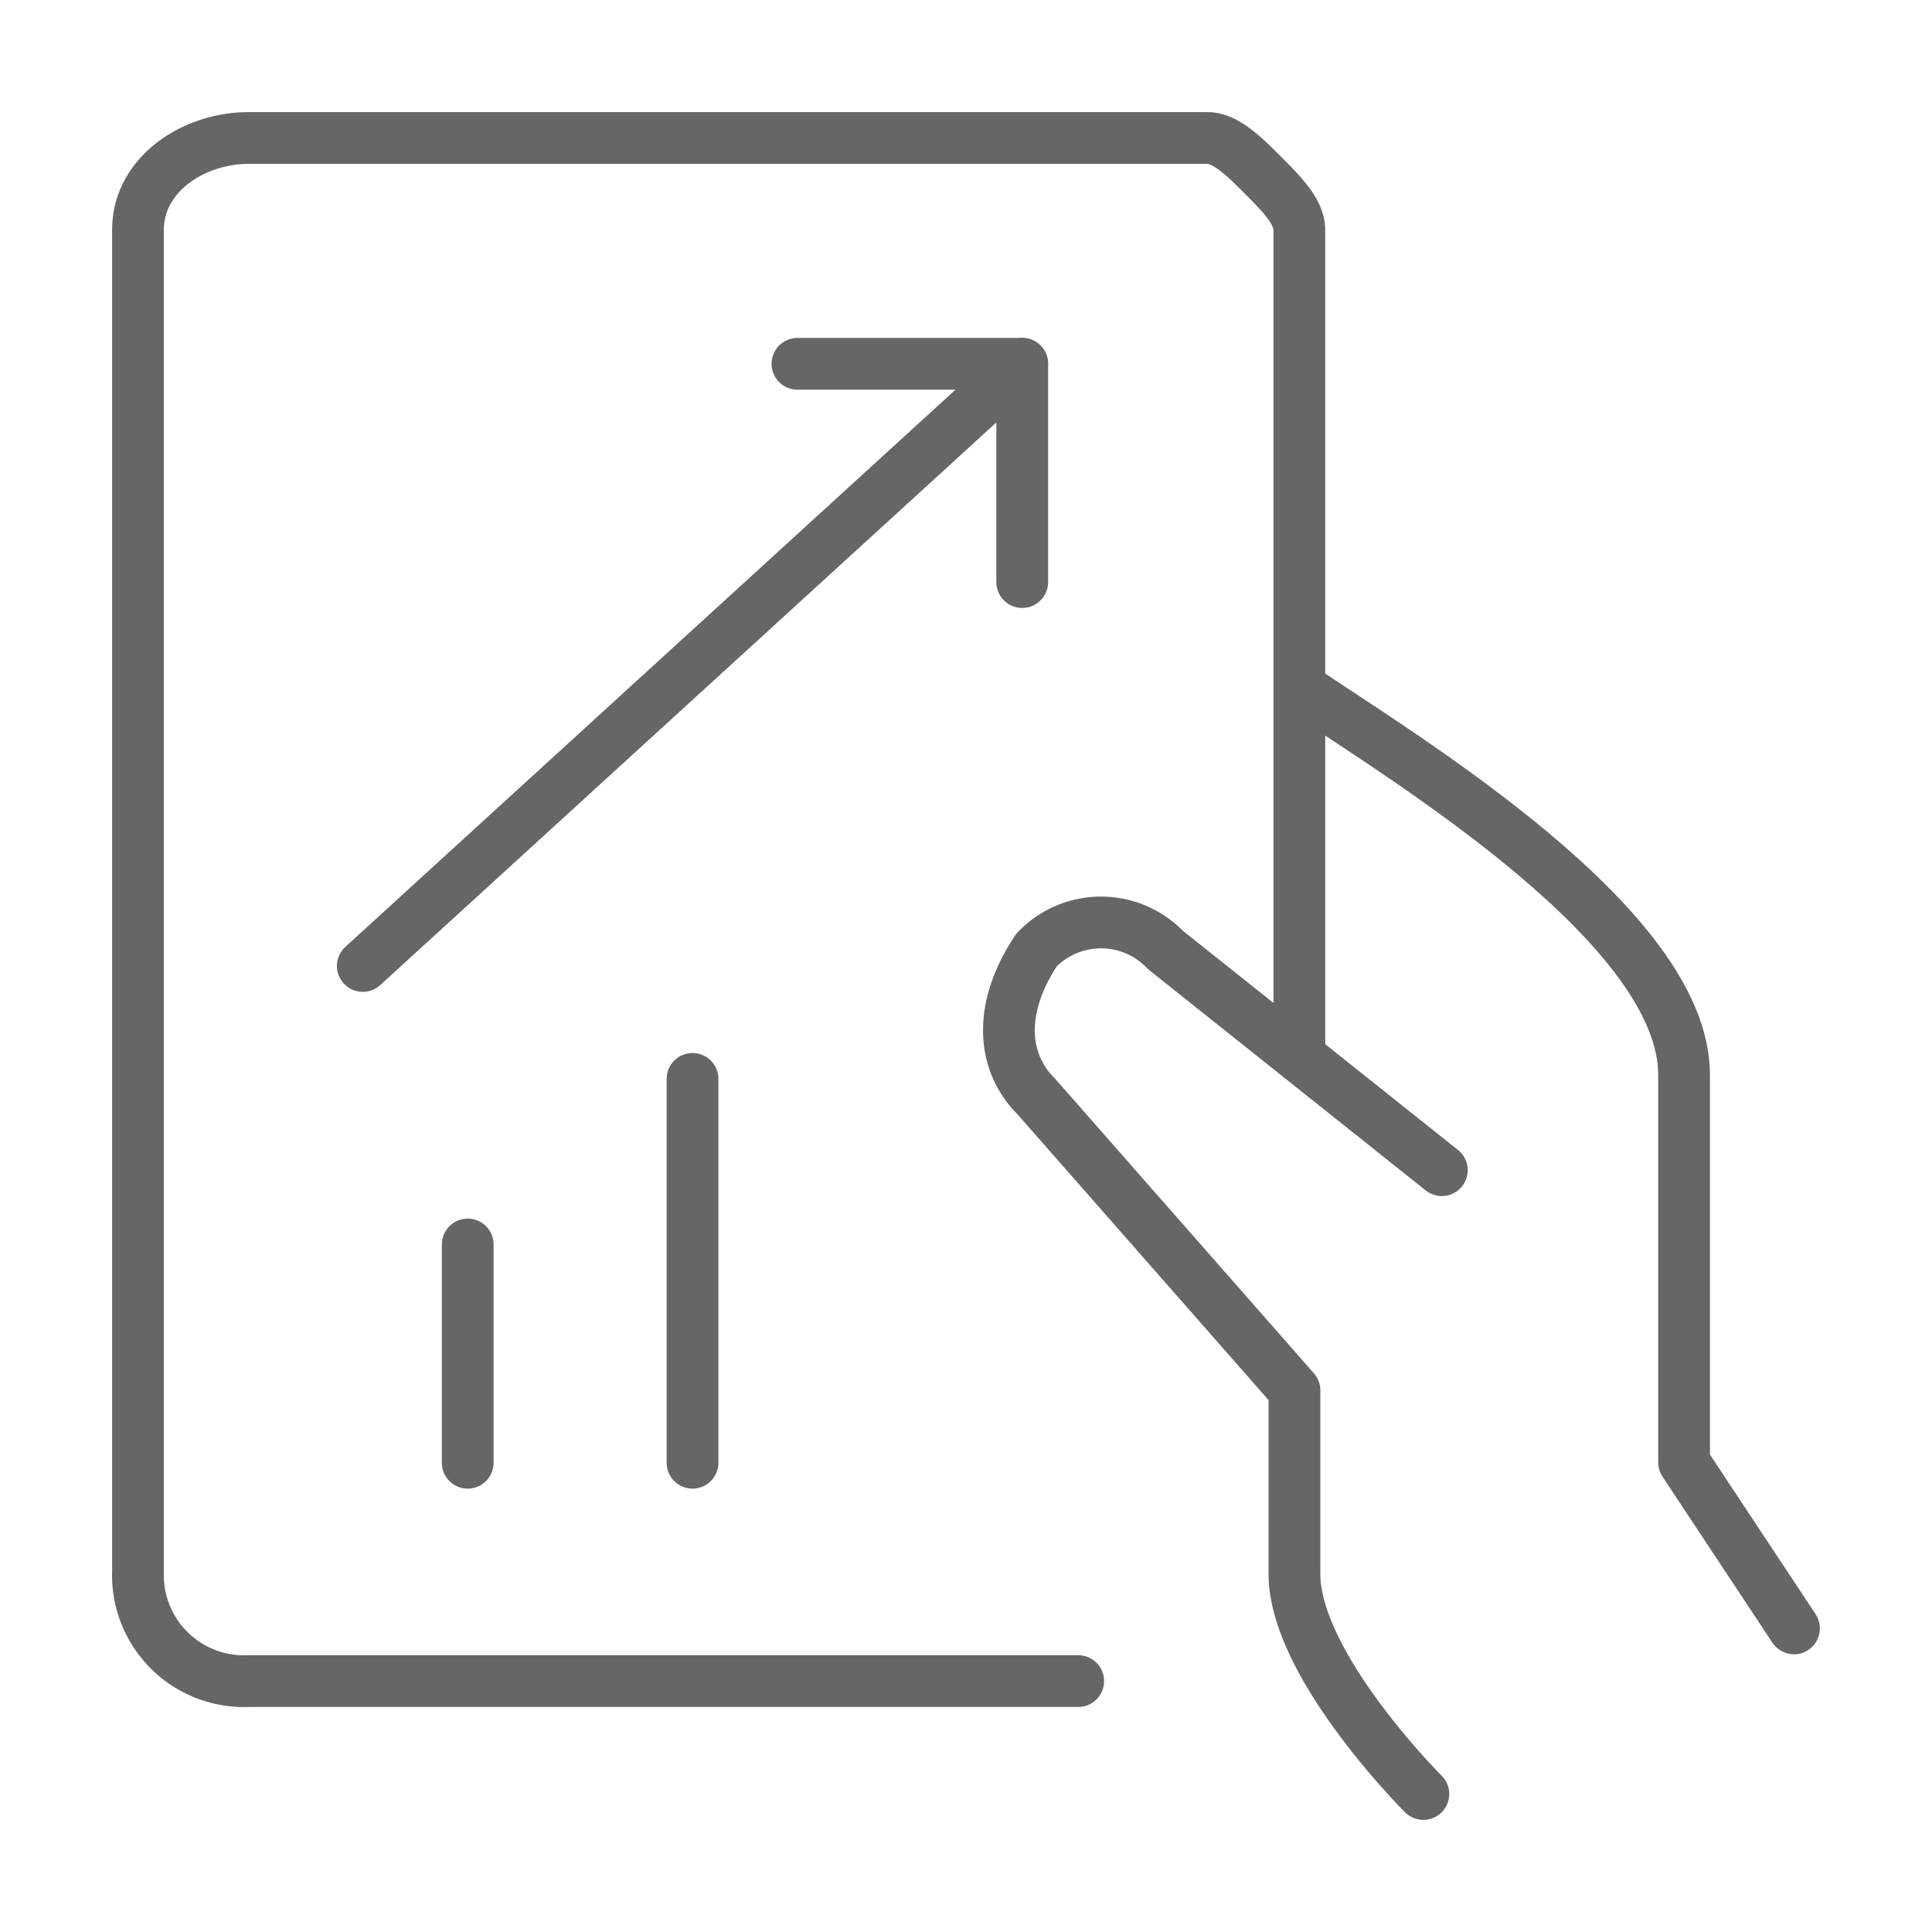
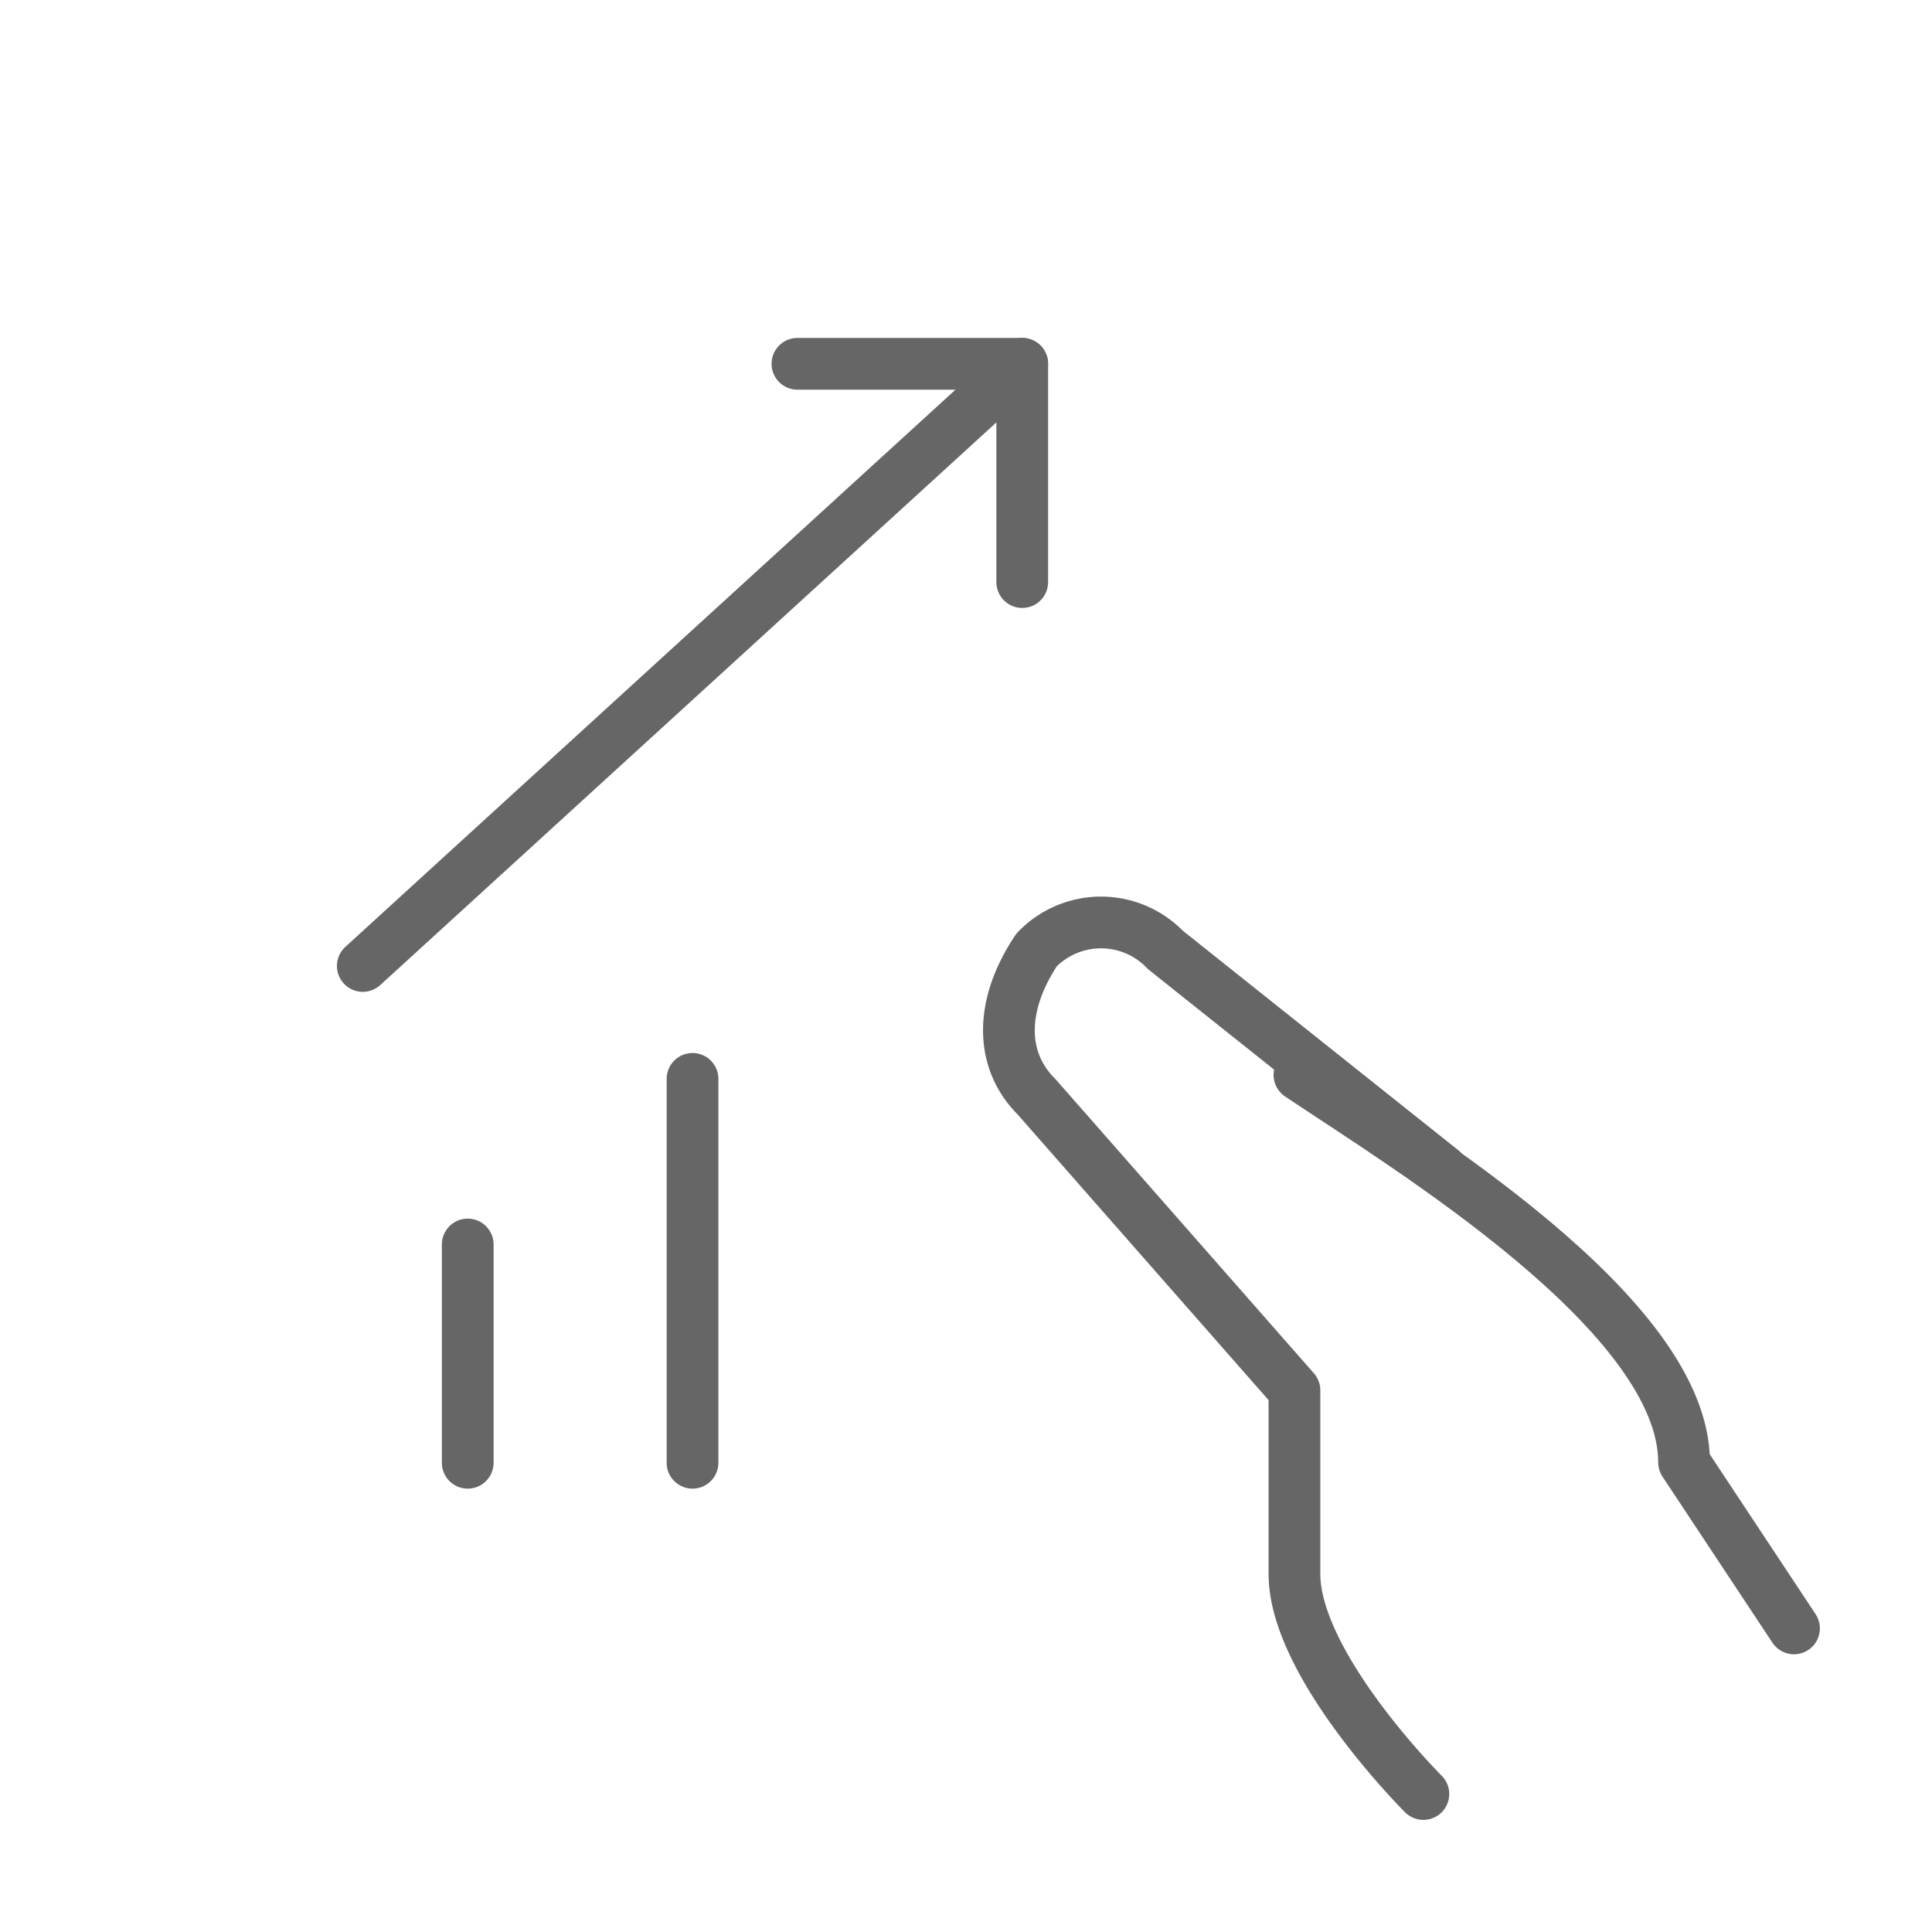
<svg xmlns="http://www.w3.org/2000/svg" width="56" height="56" viewBox="0 0 56 56">
  <g id="increase-revenue" transform="translate(-386.6 -60.5)">
    <rect id="Rectangle_151" data-name="Rectangle 151" width="56" height="56" transform="translate(386.6 60.5)" fill="none" />
    <g id="Group_76" data-name="Group 76" transform="translate(177.678 -166.863)">
-       <path id="Path_976" data-name="Path 976" d="M262.677,275.317l-3.186-4.812v-11.23c0-4.278-7.964-9.091-11.149-11.23" transform="translate(-1.755 -0.754)" fill="none" stroke="#666" stroke-linecap="round" stroke-linejoin="round" stroke-width="1.5" />
+       <path id="Path_976" data-name="Path 976" d="M262.677,275.317l-3.186-4.812c0-4.278-7.964-9.091-11.149-11.23" transform="translate(-1.755 -0.754)" fill="none" stroke="#666" stroke-linecap="round" stroke-linejoin="round" stroke-width="1.5" />
      <path id="Path_977" data-name="Path 977" d="M252.03,262.358l-8.01-6.382a2.587,2.587,0,0,0-3.737,0c-1.068,1.6-1.068,3.191,0,4.255l7.475,8.509v5.318c0,2.659,3.737,6.382,3.737,6.382" transform="translate(-1.316 -1.077)" fill="none" stroke="#666" stroke-linecap="round" stroke-linejoin="round" stroke-width="1.5" />
-       <path id="Path_978" data-name="Path 978" d="M240.174,276.09H216.129a3.075,3.075,0,0,1-3.207-3.195v-38.87c0-1.6,1.6-2.662,3.207-2.662h27.787c.534,0,1.068.533,1.6,1.065s1.068,1.066,1.068,1.6v23.961" fill="none" stroke="#666" stroke-linecap="round" stroke-linejoin="round" stroke-width="1.5" />
      <path id="Path_979" data-name="Path 979" d="M233.032,238.218h6.516v6.327" transform="translate(-0.996 -0.31)" fill="none" stroke="#666" stroke-linecap="round" stroke-linejoin="round" stroke-width="1.5" />
      <line id="Line_615" data-name="Line 615" x1="19.113" y2="17.454" transform="translate(219.438 237.908)" fill="none" stroke="#666" stroke-linecap="round" stroke-linejoin="round" stroke-width="1.5" />
      <line id="Line_616" data-name="Line 616" y2="6.327" transform="translate(222.479 263.435)" fill="none" stroke="#666" stroke-linecap="round" stroke-linejoin="round" stroke-width="1.5" />
      <line id="Line_617" data-name="Line 617" y2="11.127" transform="translate(228.995 258.635)" fill="none" stroke="#666" stroke-linecap="round" stroke-linejoin="round" stroke-width="1.5" />
    </g>
  </g>
</svg>